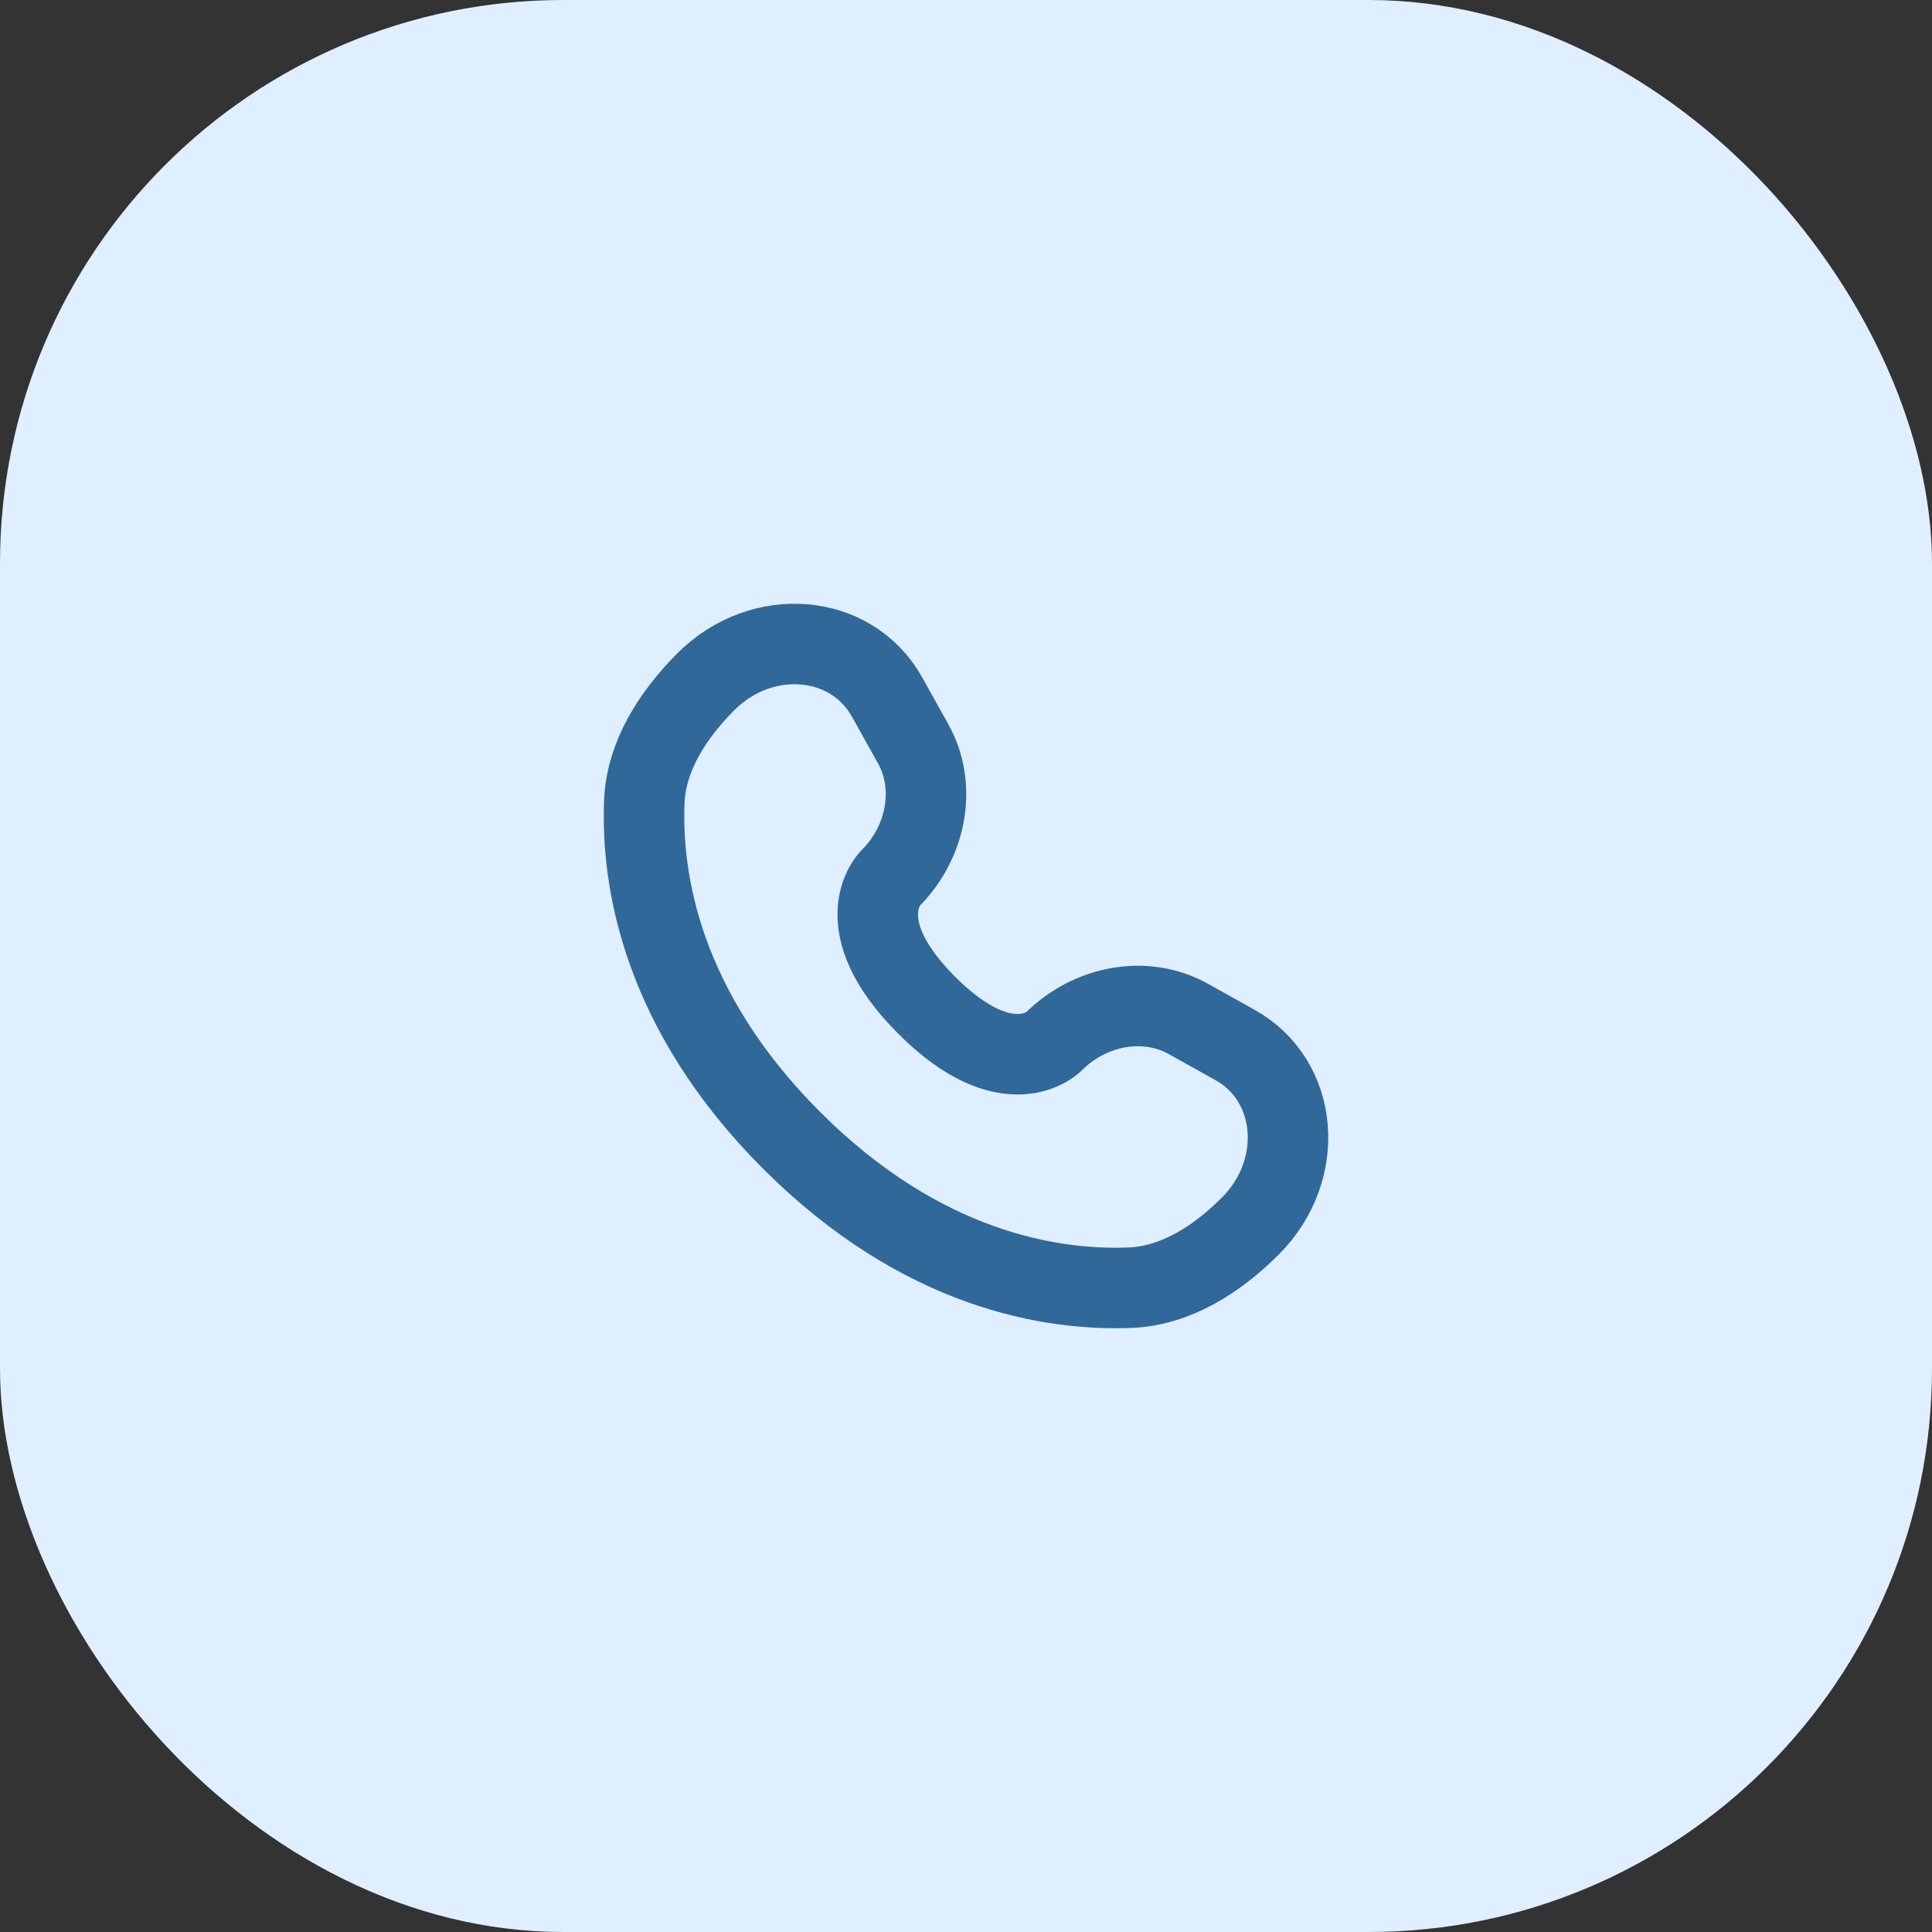
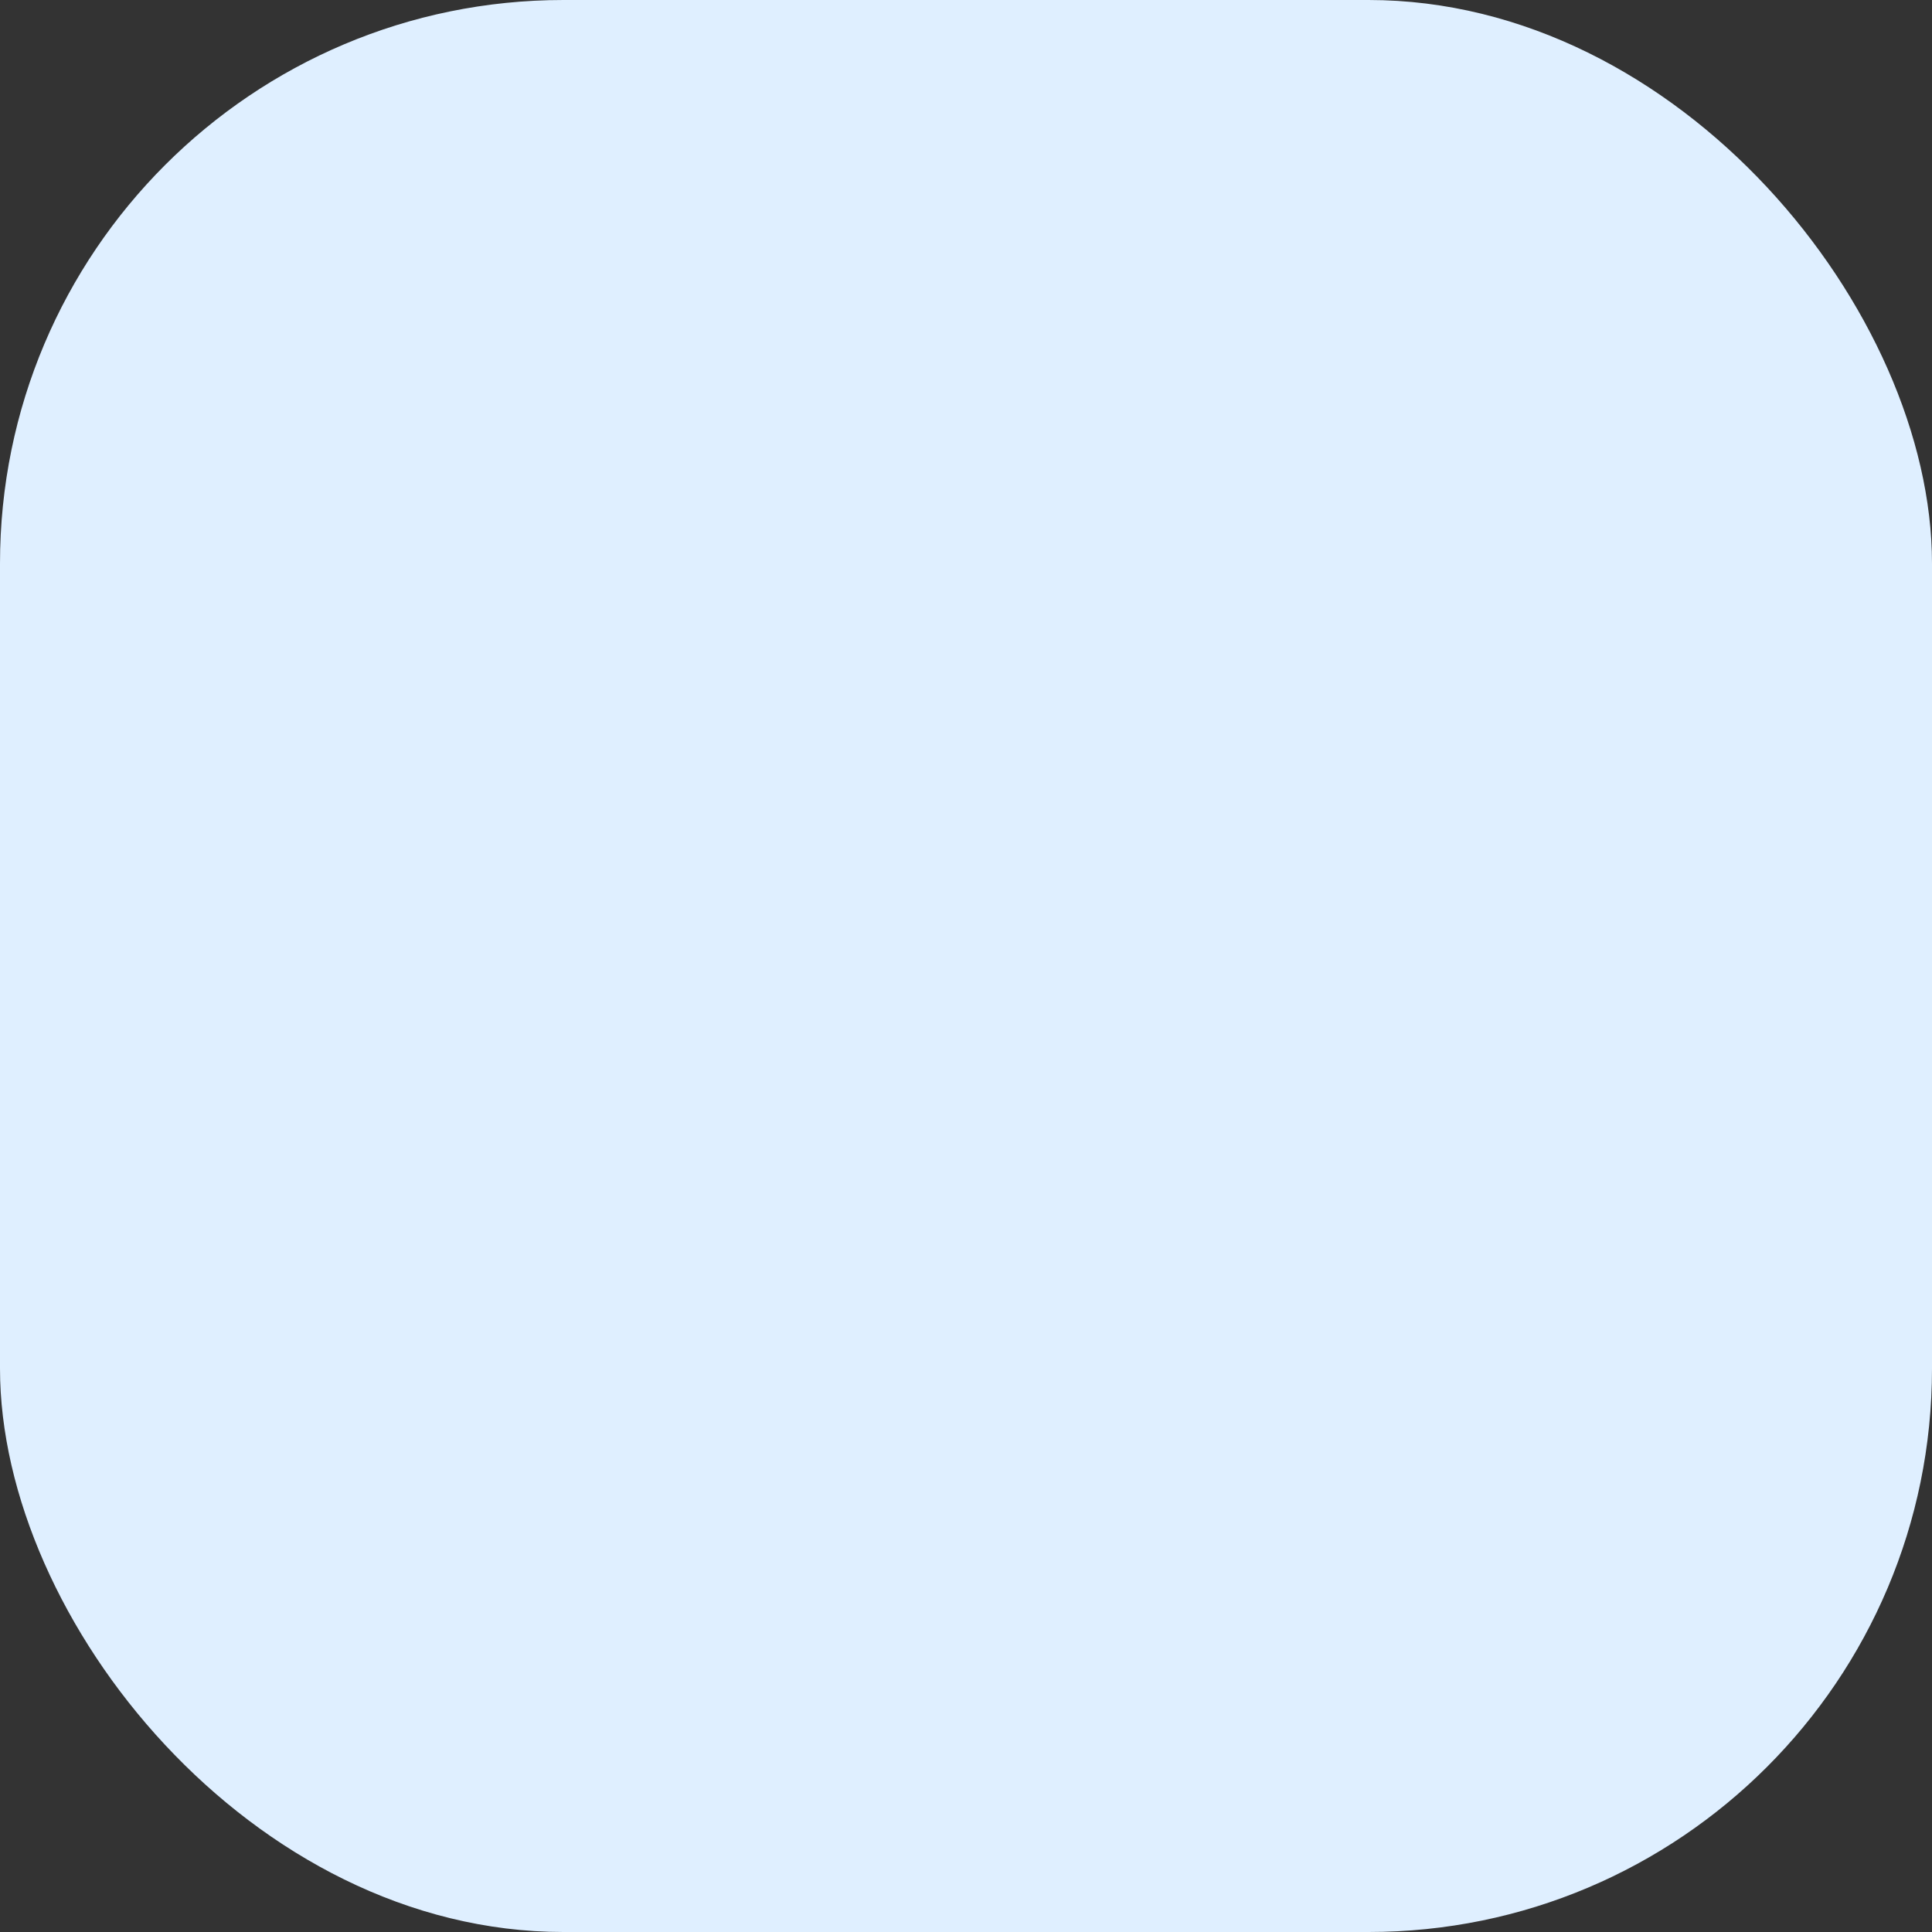
<svg xmlns="http://www.w3.org/2000/svg" width="48" height="48" viewBox="0 0 48 48" fill="none">
  <rect x="0" y="0" width="48" height="48" fill="#333333" stroke="none" />
  <rect width="48" height="48" rx="14" fill="#DFEFFF" />
-   <path d="M22.038 17.316L22.687 18.479C23.272 19.529 23.037 20.905 22.115 21.828C22.115 21.828 20.996 22.947 23.024 24.976C25.052 27.003 26.172 25.885 26.172 25.885C27.095 24.963 28.471 24.728 29.521 25.313L30.684 25.962C32.269 26.847 32.456 29.069 31.063 30.462C30.226 31.299 29.2 31.951 28.067 31.993C26.159 32.066 22.918 31.583 19.668 28.332C16.417 25.082 15.934 21.841 16.007 19.933C16.049 18.8 16.701 17.774 17.538 16.937C18.931 15.544 21.153 15.731 22.038 17.316Z" stroke="#30689A" stroke-width="2" stroke-linecap="round" />
</svg>